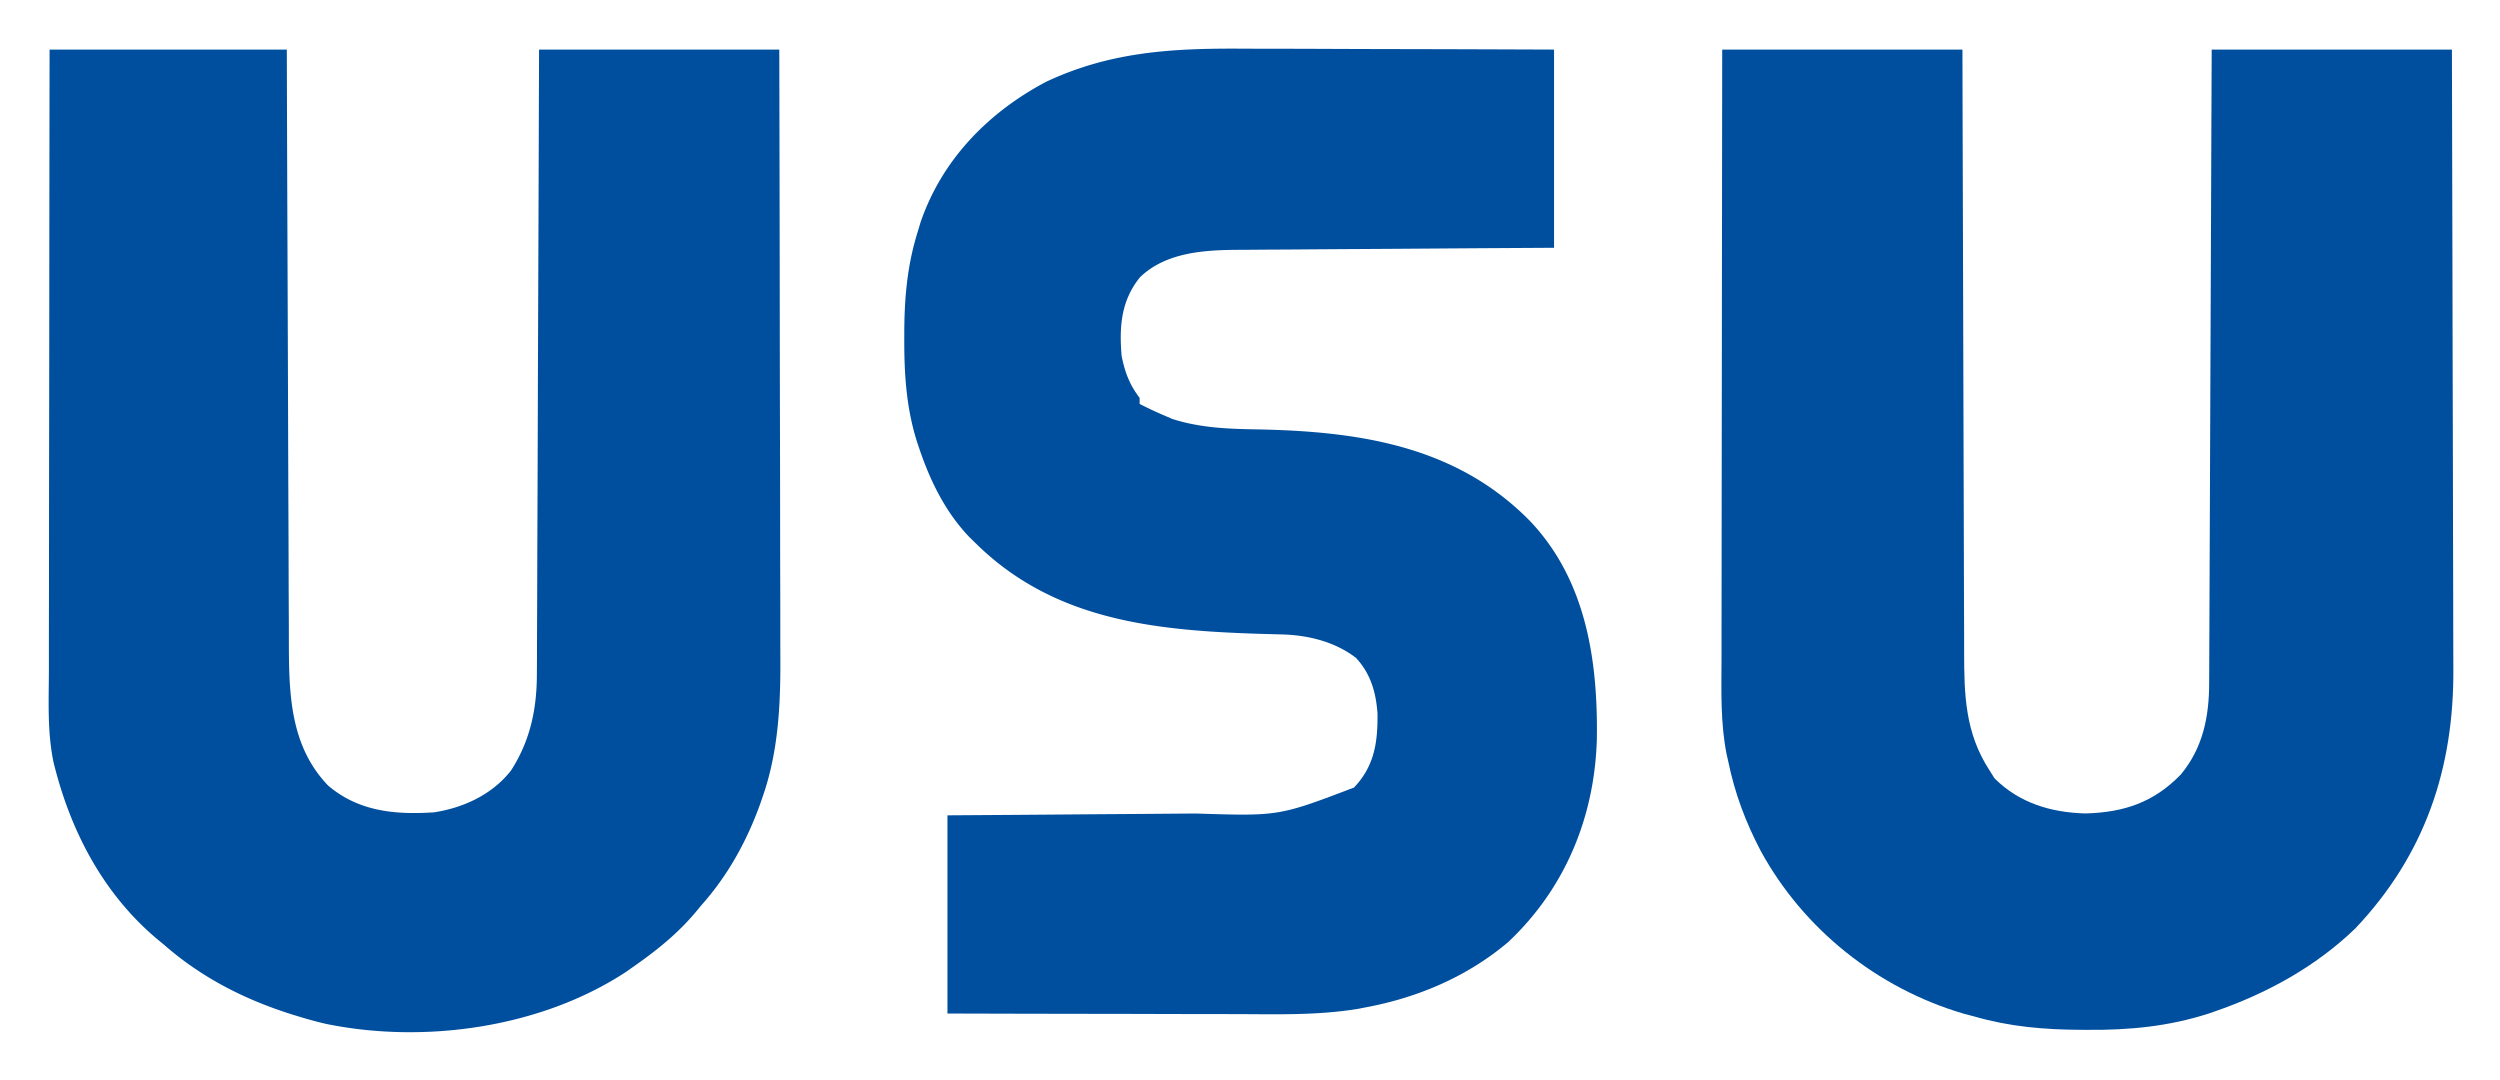
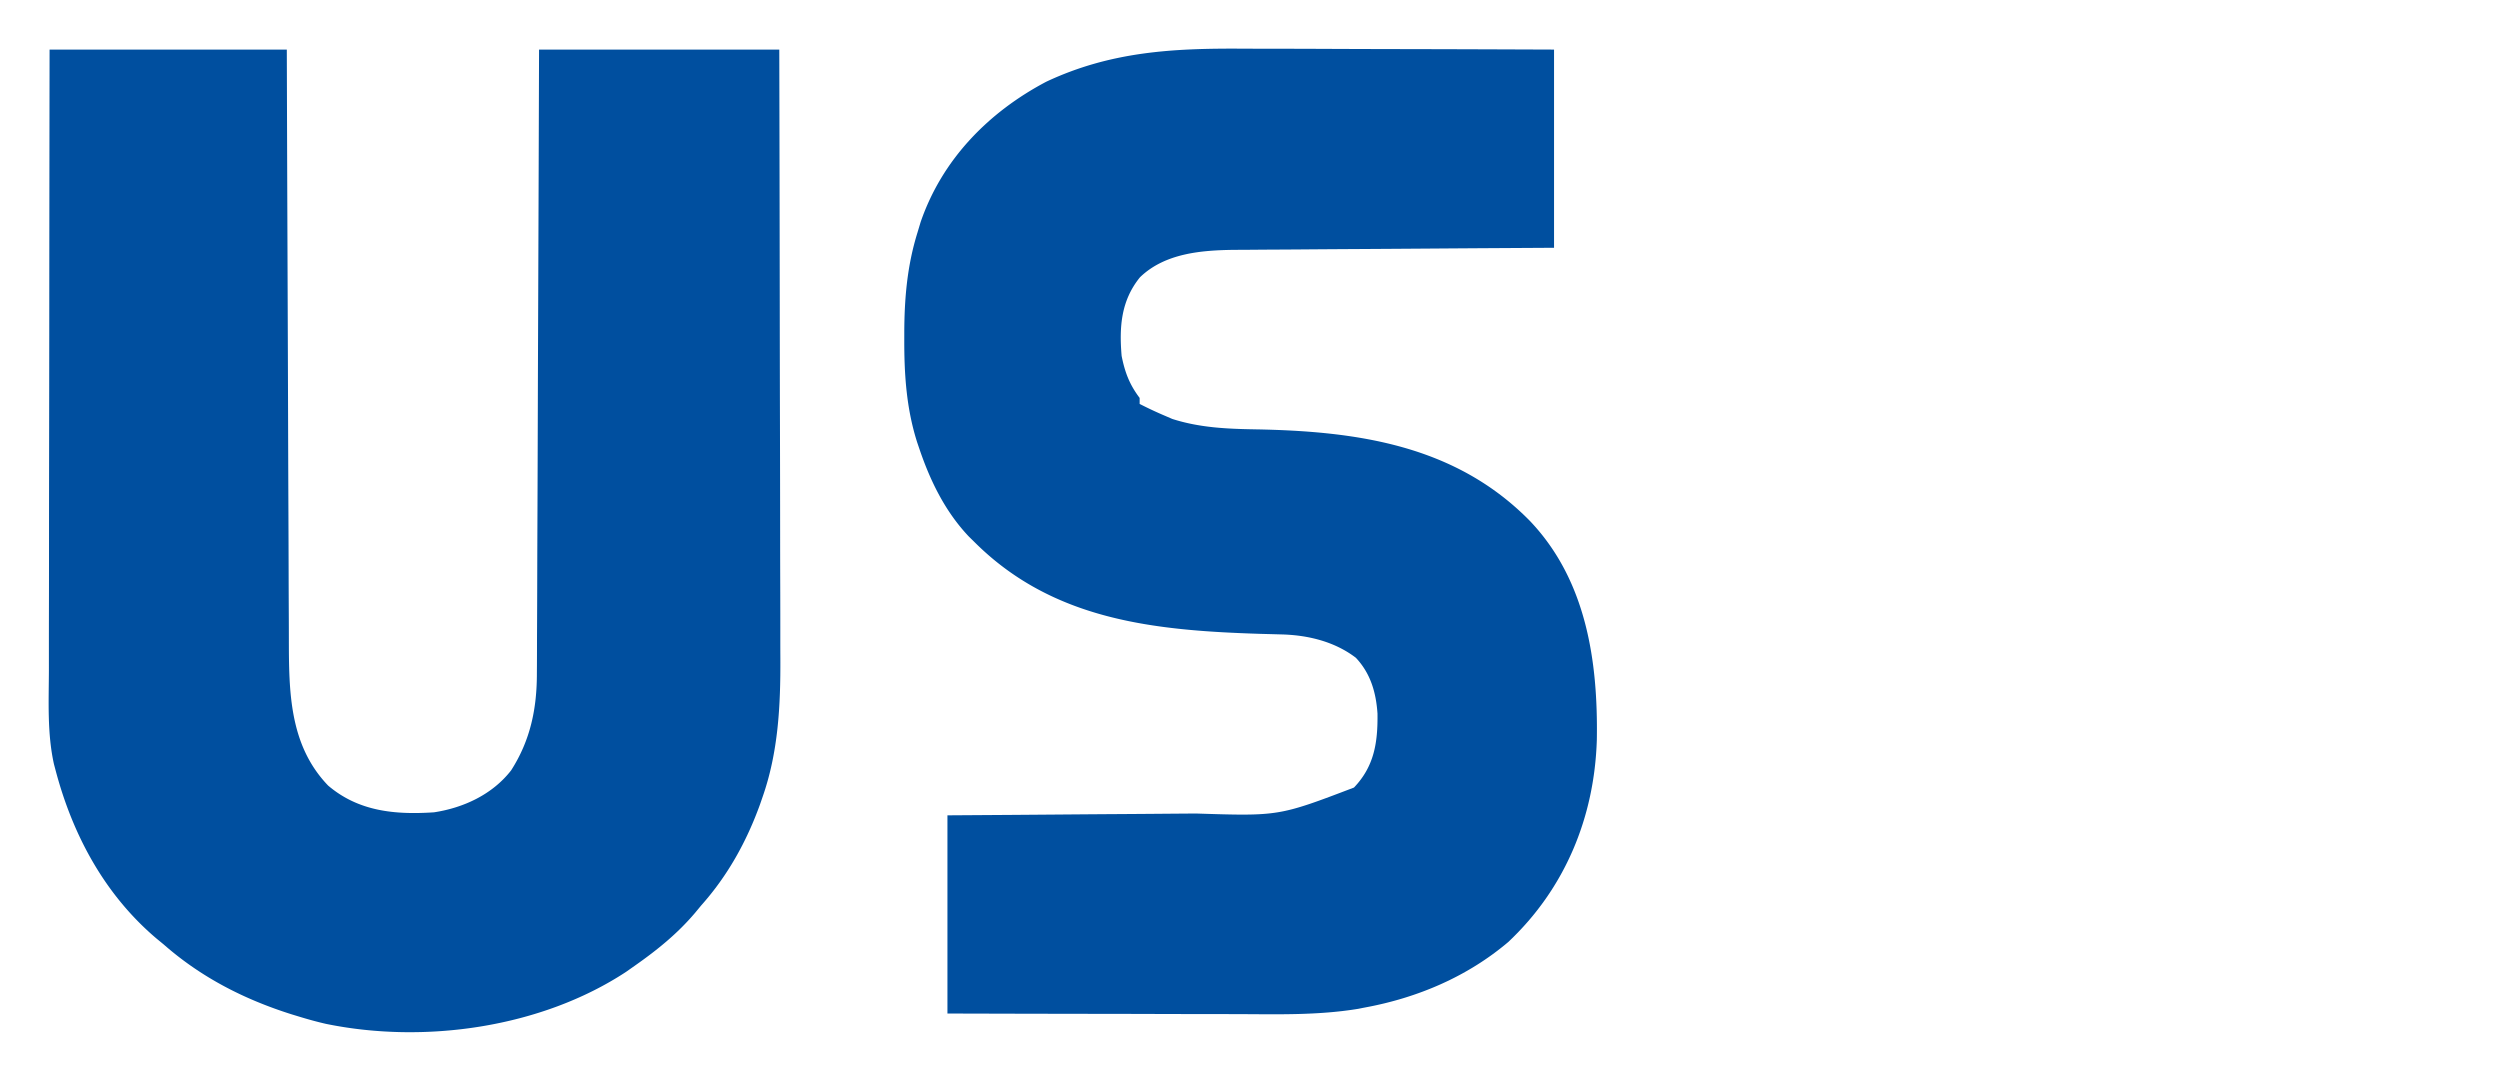
<svg xmlns="http://www.w3.org/2000/svg" role="img" viewBox="-16.51 -16.51 832.52 359.52">
  <title>USU GMBH (member) logo</title>
-   <path fill="#004F9F" d="M557 0h80l.044 19.913c.05 21.709.117 43.418.192 65.127.045 13.162.084 26.325.111 39.487.023 11.475.056 22.95.102 34.425.024 6.074.043 12.147.049 18.221.006 5.723.026 11.445.057 17.167.009 2.095.013 4.189.011 6.284-.008 14.322.36 27.007 8.435 39.376l1.688 2.688c8.243 8.243 18.844 11.386 30.25 11.688 12.847-.337 22.806-3.683 31.812-13 7.324-8.839 9.395-19.212 9.408-30.328l.015-2.735c.015-3.025.024-6.05.032-9.074.01-2.168.02-4.336.03-6.505.027-5.888.048-11.776.068-17.664.022-6.153.049-12.305.076-18.458.05-11.652.095-23.303.138-34.955.049-13.265.104-26.529.16-39.794C719.791 54.574 719.897 27.287 720 0h80c.088 28.451.162 56.901.204 85.352.005 3.369.01 6.738.015 10.107l.003 2.032c.017 10.818.049 21.636.086 32.454.038 11.124.059 22.248.068 33.372.005 6.238.017 12.476.047 18.714.027 5.887.035 11.773.03 17.66.001 2.146.009 4.292.024 6.438.228 33.283-9.471 62.045-32.602 86.496-13.218 12.772-29.578 21.741-46.875 27.688l-2.007.698c-13.224 4.277-26.432 5.543-40.243 5.427l-2.308-.008C664.244 326.364 652.77 325.401 641 322l-3.863-1.027c-28.492-8.454-53.042-28.022-67.274-54.053C564.801 257.296 561.186 247.681 559 237l-.507-2.227c-2.109-10.523-1.759-21.109-1.72-31.789.001-2.219 0-4.437-.001-6.655-.001-5.993.011-11.986.025-17.979.013-6.274.014-12.548.016-18.822.005-10.521.018-21.042.036-31.563.018-10.831.033-21.662.041-32.493l.002-2.027c.003-3.356.005-6.712.008-10.069C556.92 55.584 556.957 27.792 557 0z" />
  <path fill="#004F9F" d="M0 0h79l.06 19.454c.067 21.21.144 42.42.227 63.631.05 12.86.097 25.72.134 38.579.033 11.211.073 22.423.121 33.634.025 5.934.047 11.868.061 17.801.013 5.591.035 11.182.064 16.773a1806.318 1806.318 0 0 1 .017 6.138c.021 17.628.064 35.555 13.078 49.083C102.94 253.762 115.148 254.843 128 254c9.868-1.498 19.465-5.953 25.691-13.961 6.46-10.067 8.615-20.673 8.587-32.48l.018-2.711c.017-2.968.02-5.935.023-8.903.009-2.139.019-4.279.03-6.418.027-5.786.042-11.573.055-17.359.016-6.055.042-12.11.068-18.165.047-11.457.084-22.913.117-34.37.038-13.047.088-26.094.138-39.141.103-26.83.191-53.66.273-80.49h80c.068 28.634.123 57.269.155 85.903.015 13.297.036 26.594.071 39.89.03 11.596.049 23.192.056 34.788.004 6.134.013 12.268.035 18.402.021 5.787.027 11.573.022 17.36.001 2.111.007 4.223.018 6.334.082 15.727-.693 31.402-5.983 46.386l-.76 2.205C232.125 263.716 225.824 275.114 217 285l-2.043 2.473C209.085 294.393 202.387 299.816 195 305l-3.02 2.125C163.73 325.693 124.952 331.214 92 324.438c-3.04-.699-6.018-1.522-9-2.438l-2.4-.731C64.816 316.285 50.473 308.959 38 298l-2.441-2.008C18.375 281.417 7.704 261.597 2 240l-.546-2.054c-2.263-10.25-1.718-20.781-1.681-31.216.001-2.258 0-4.516-.001-6.773-.001-6.105.011-12.209.025-18.314.013-6.389.014-12.778.016-19.166.005-10.715.018-21.43.036-32.146.018-11.032.033-22.064.041-33.096l.002-2.064c.003-3.417.005-6.835.008-10.252C-.08 56.613-.043 28.306 0 0z" />
  <path fill="#004F9F" d="M397.277-.304c3.657.019 7.314.021 10.97.024 6.899.009 13.797.034 20.695.064 9.34.04 18.681.056 28.021.074 14.679.028 29.357.088 44.036.143v66l-24.77.148c-5.851.04-11.703.081-17.554.124-7.571.055-15.142.108-22.713.15-6.64.037-13.279.083-19.919.136-2.528.018-5.056.034-7.584.045-3.552.017-7.103.046-10.655.078l-3.139.007c-11.028.125-23.227 1.086-31.553 9.137-6.302 7.767-6.935 16.495-6.113 26.176 1.102 5.511 2.617 9.527 6 14v2c2.816 1.437 5.65 2.772 8.562 4l2.316 1c9.07 2.906 18.129 3.305 27.598 3.463 33.913.605 66.661 5.181 91.523 30.537 18.773 19.75 22.673 46.671 22.25 72.855-.793 25.807-10.587 49.526-29.5 67.332-13.648 11.567-30.263 18.595-47.75 21.812l-2.713.515c-12.885 2.07-25.831 1.744-38.847 1.688-3.435-.013-6.87-.014-10.306-.016-6.481-.006-12.961-.023-19.442-.043-8.116-.025-16.231-.036-24.347-.046-14.449-.019-28.897-.059-43.346-.098v-66l22.117-.148c4.658-.035 9.315-.071 13.973-.109 7.373-.06 14.746-.118 22.119-.164 5.952-.037 11.905-.084 17.857-.136a2311.903 2311.903 0 0 1 6.771-.045c27.538.882 27.538.882 52.539-8.647 6.793-7.116 7.953-15.065 7.836-24.617-.473-7.024-2.302-13.389-7.203-18.598-7.116-5.441-16.056-7.572-24.848-7.781l-3.439-.095-3.659-.096c-35.233-1.116-68.939-4.486-95.062-30.562l-1.887-1.852c-7.877-8.32-12.856-18.529-16.488-29.273l-.723-2.13c-3.579-11.271-4.31-22.54-4.277-34.307 0-.701 0-1.403.001-2.125.034-11.483.961-22.299 4.374-33.312l1.062-3.539c7.171-20.867 22.604-36.618 41.875-46.773C353.393.628 373.992-.446 397.277-.304z" />
</svg>